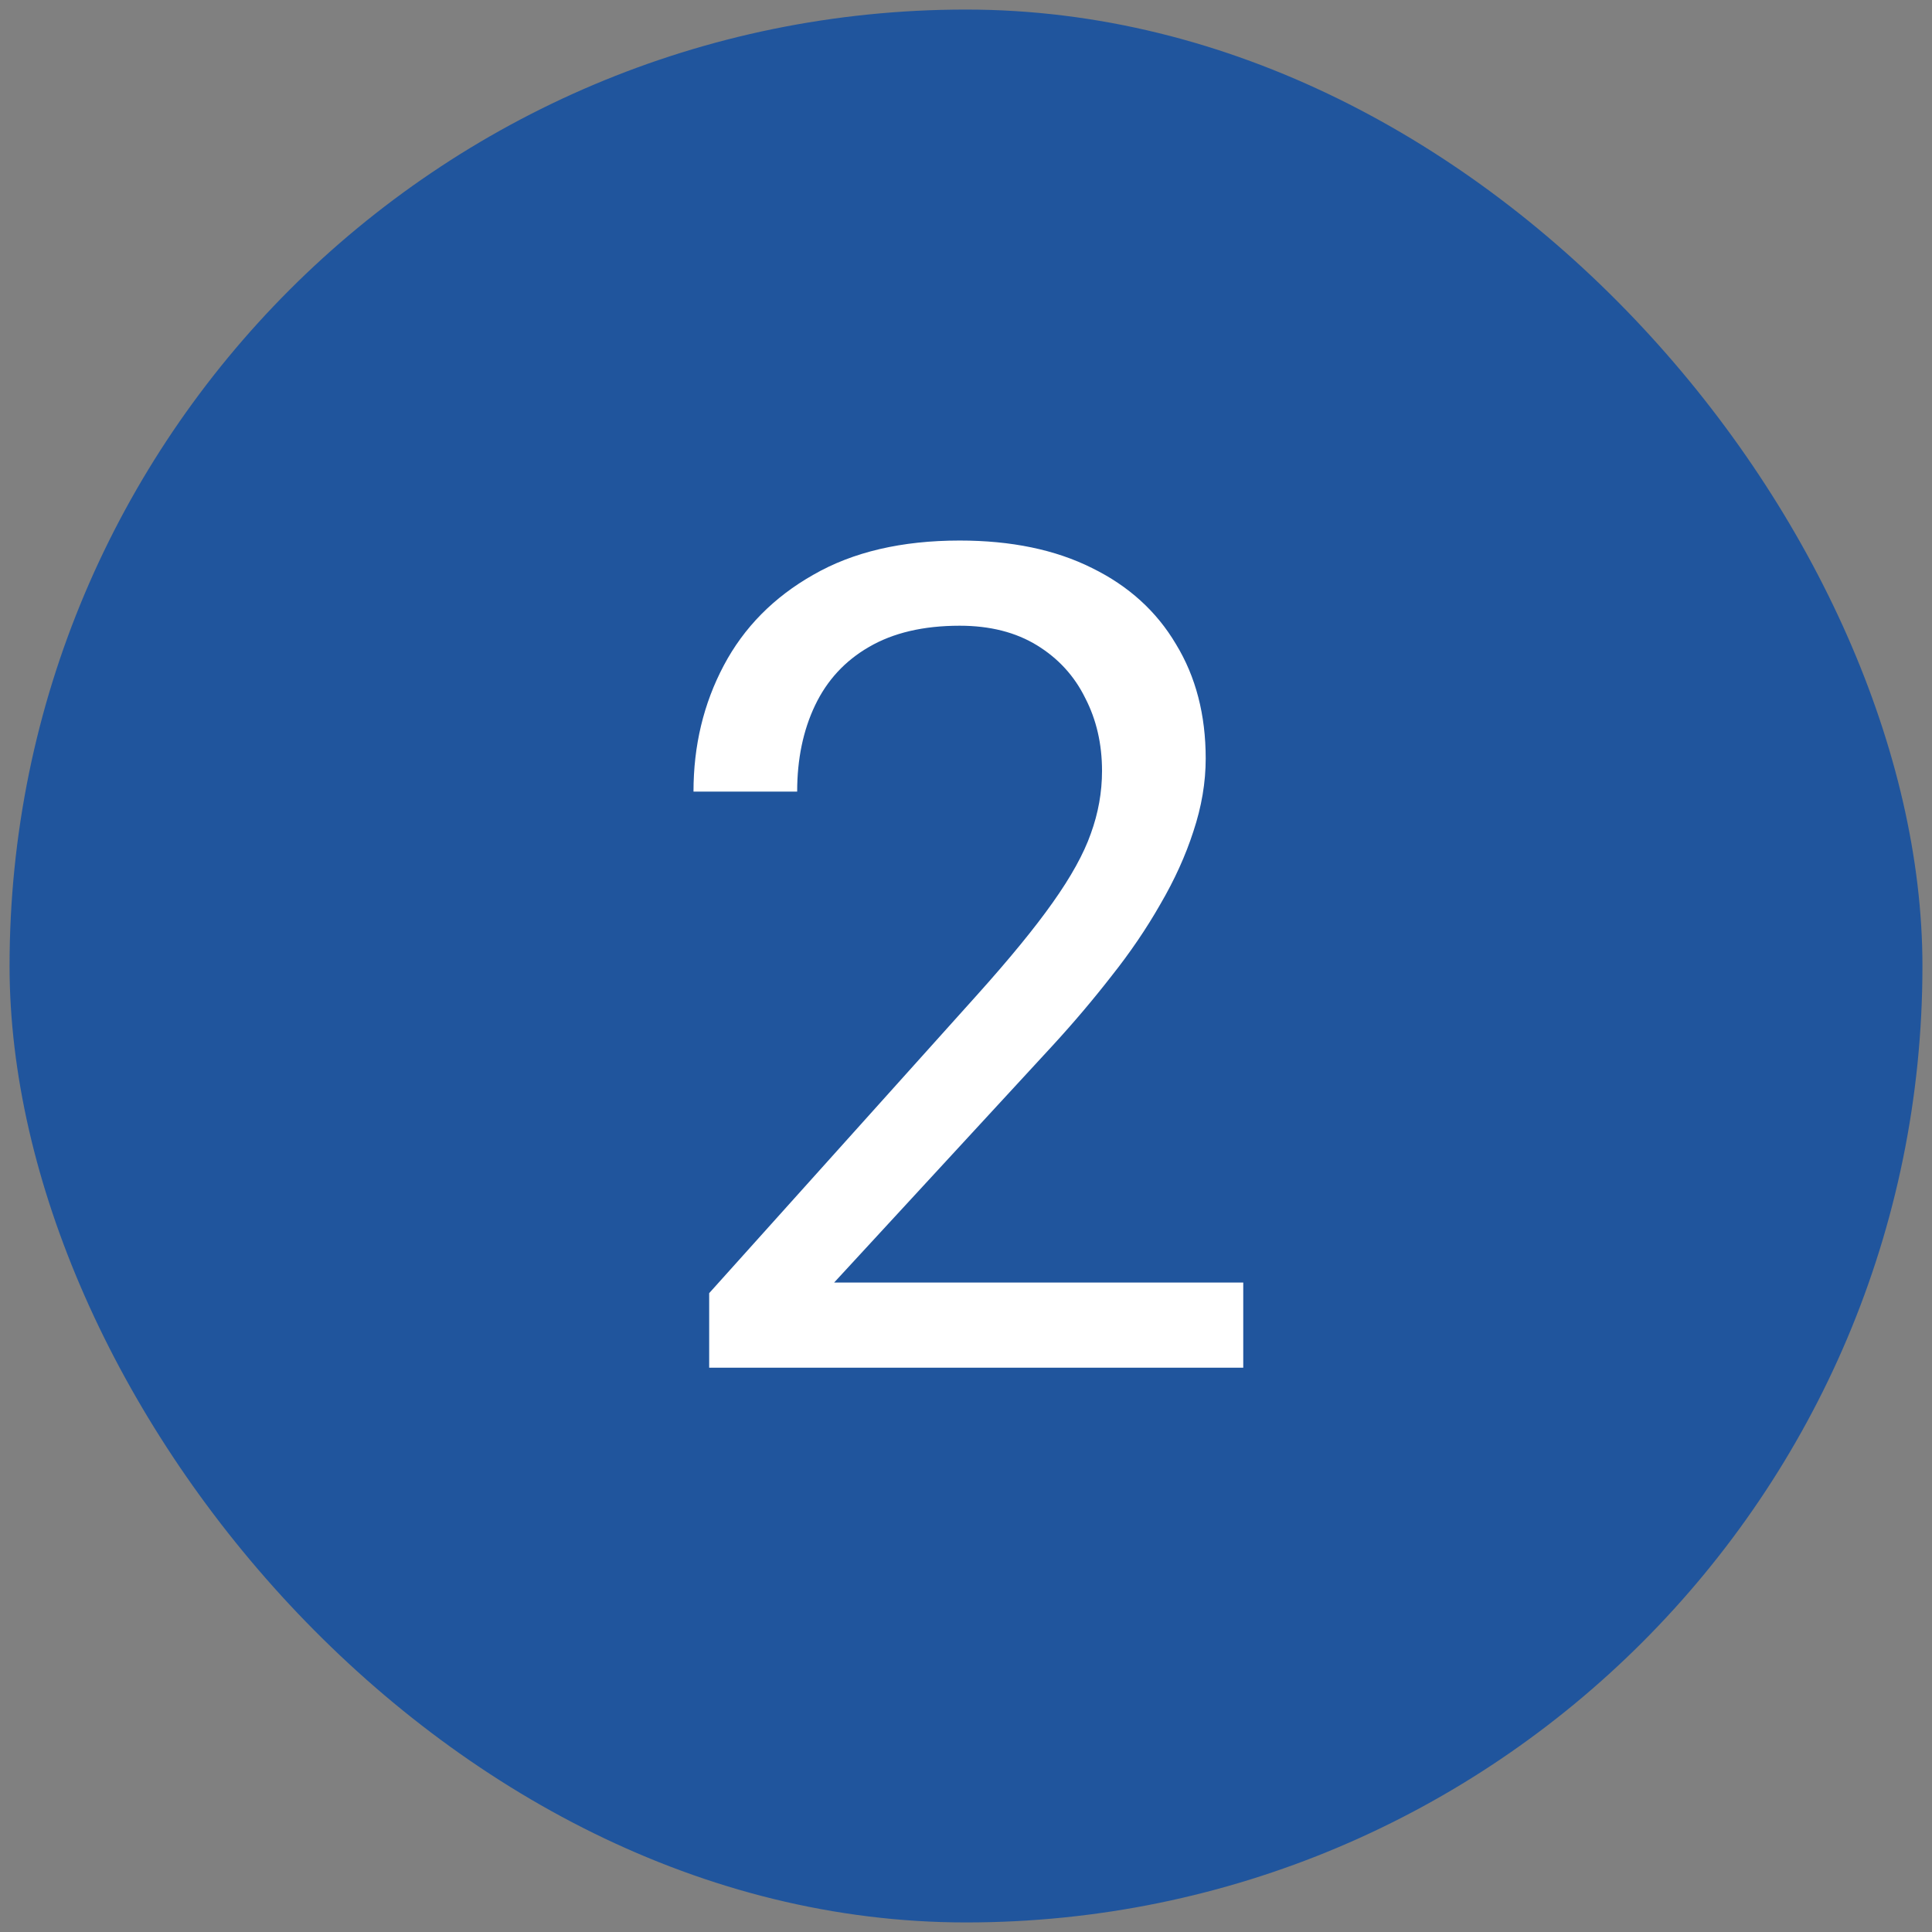
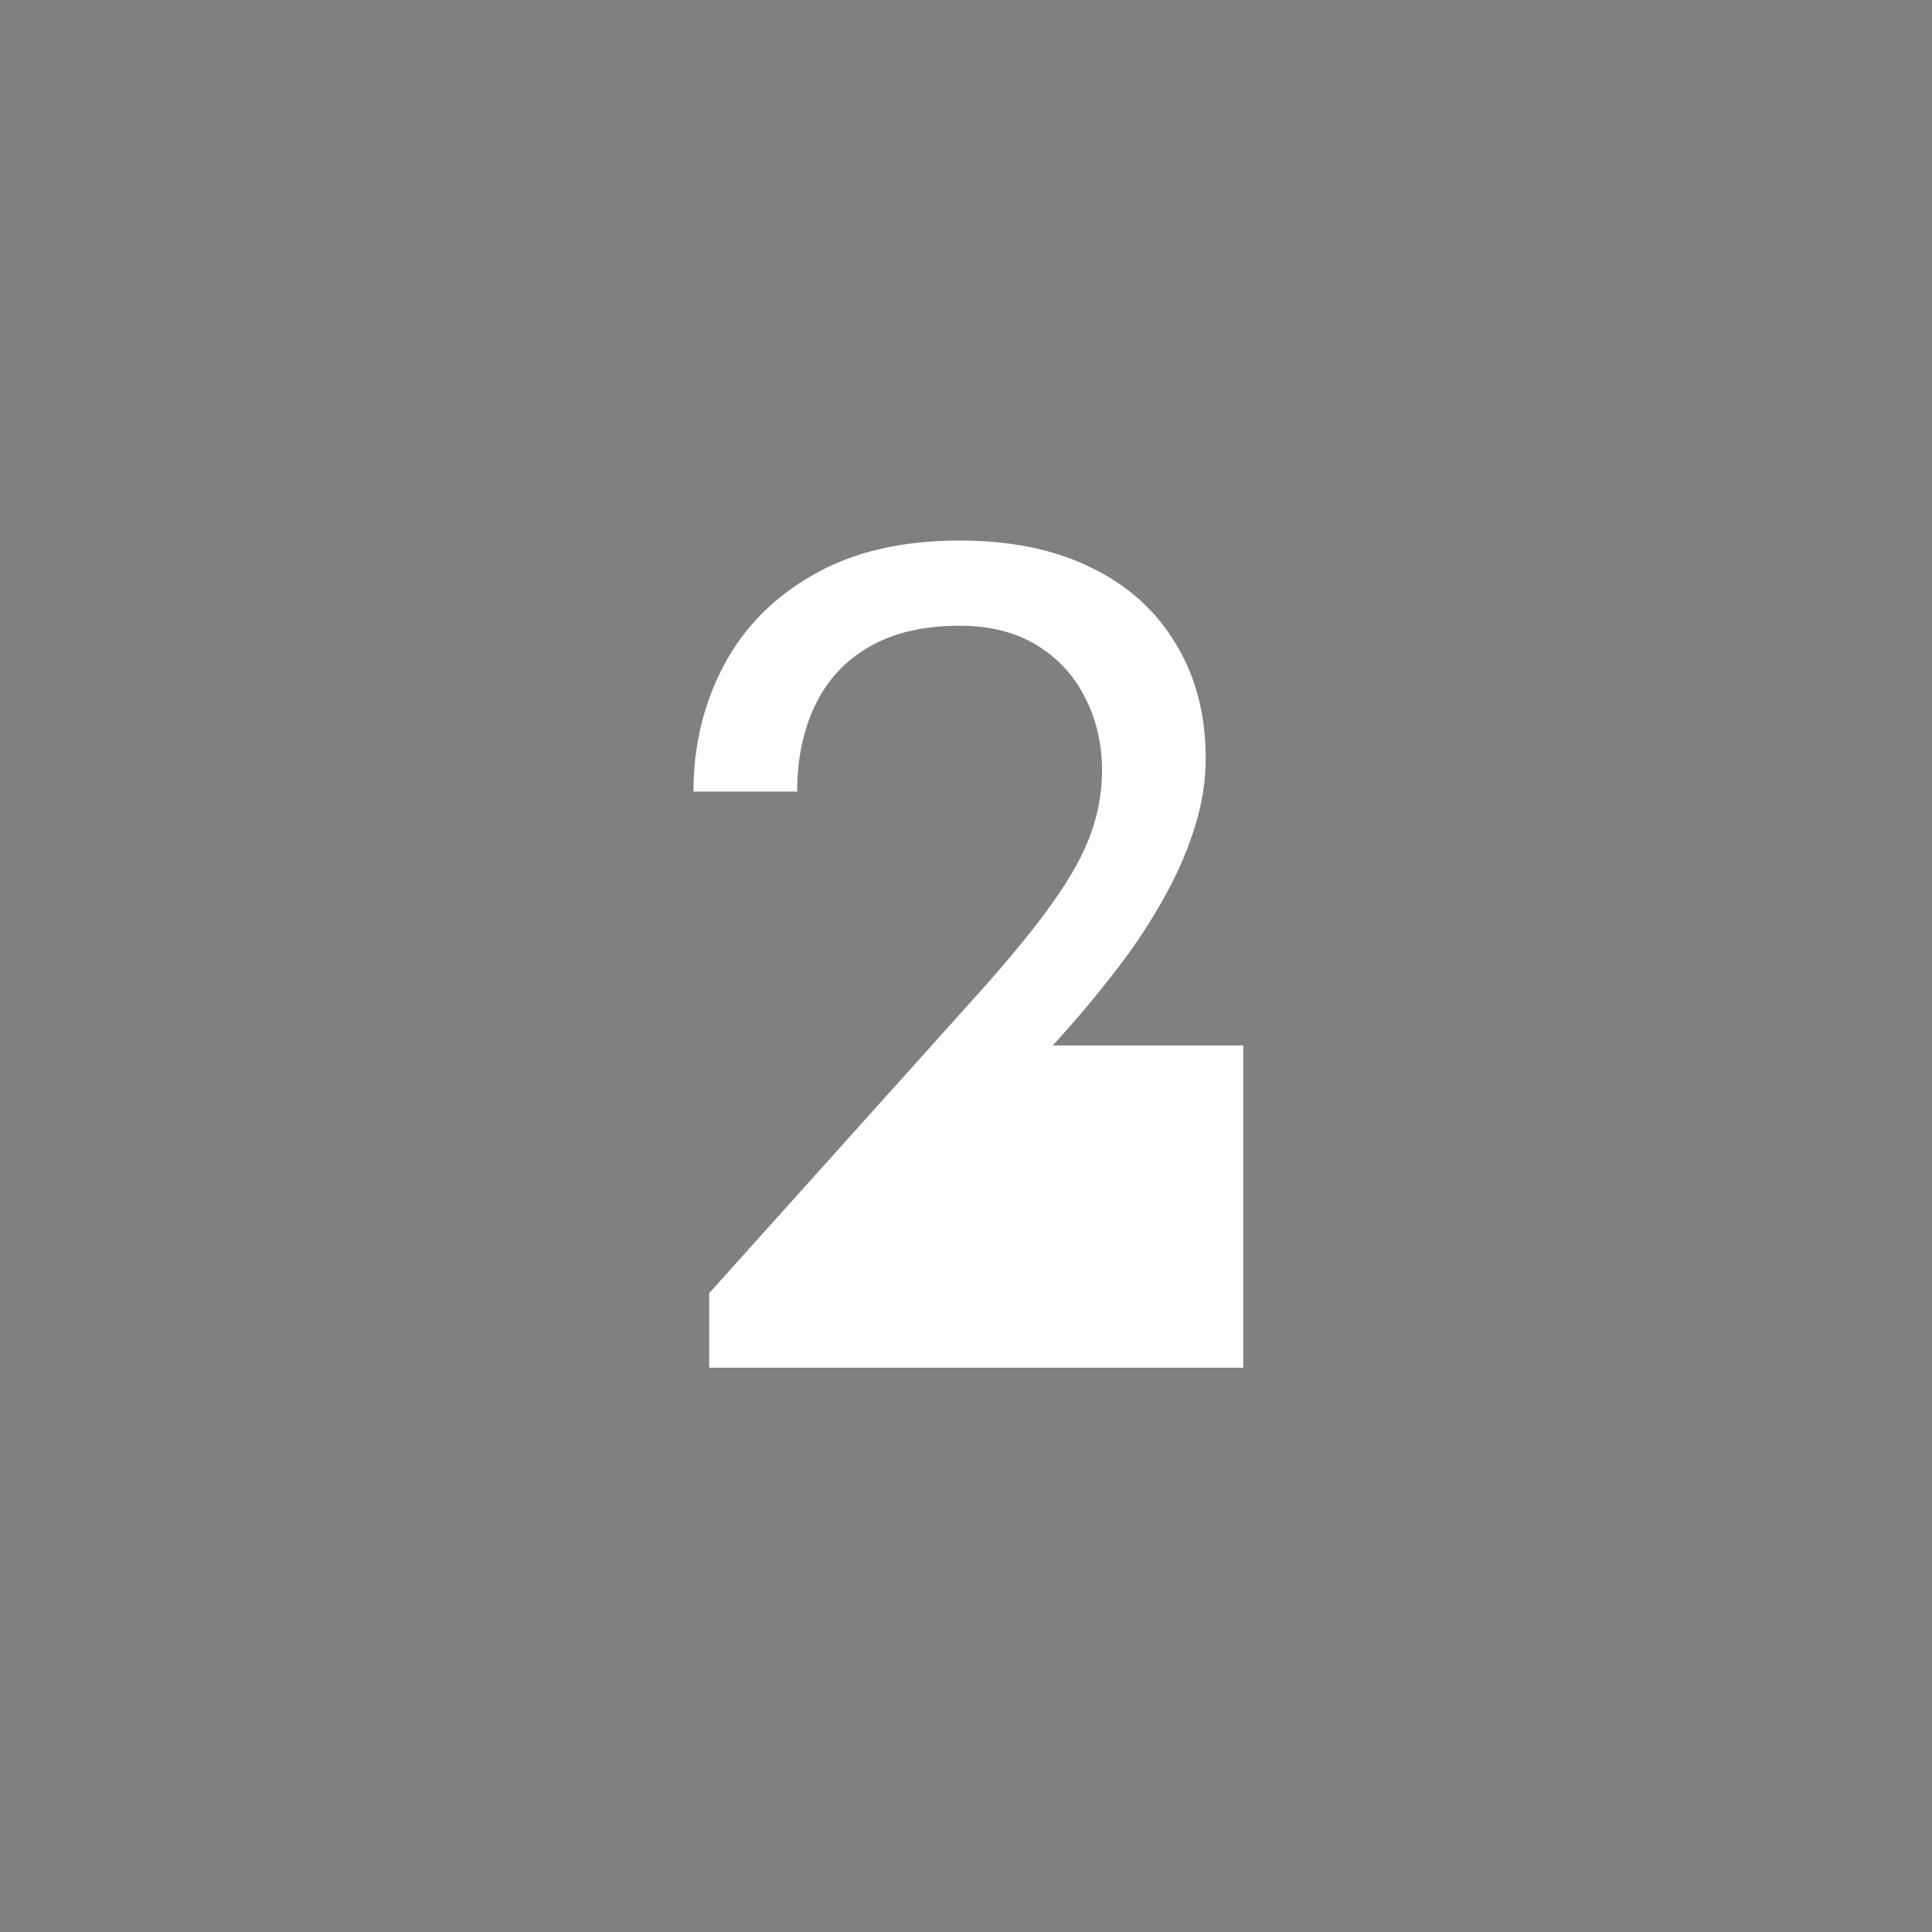
<svg xmlns="http://www.w3.org/2000/svg" width="101" height="101" viewBox="0 0 101 101" fill="none">
  <rect x="0" y="0" width="101" height="101" fill="#808080" stroke="none" />
-   <rect x="0.5" y="0.5" width="100" height="100" rx="50" fill="#20559D" />
-   <path d="M64.994 67.047V71.5H37.074V67.603L51.049 52.047C52.768 50.133 54.096 48.512 55.033 47.184C55.99 45.836 56.654 44.635 57.025 43.58C57.416 42.506 57.611 41.412 57.611 40.299C57.611 38.893 57.318 37.623 56.732 36.49C56.166 35.338 55.326 34.42 54.213 33.736C53.1 33.053 51.752 32.711 50.17 32.711C48.275 32.711 46.693 33.082 45.424 33.824C44.174 34.547 43.236 35.562 42.611 36.871C41.986 38.18 41.674 39.684 41.674 41.383H36.254C36.254 38.98 36.781 36.783 37.836 34.791C38.891 32.799 40.453 31.217 42.523 30.045C44.594 28.854 47.143 28.258 50.17 28.258C52.865 28.258 55.17 28.736 57.084 29.693C58.998 30.631 60.463 31.959 61.478 33.678C62.514 35.377 63.031 37.369 63.031 39.654C63.031 40.904 62.816 42.174 62.387 43.463C61.977 44.732 61.4 46.002 60.658 47.272C59.935 48.541 59.086 49.791 58.109 51.022C57.152 52.252 56.127 53.463 55.033 54.654L43.607 67.047H64.994Z" fill="white" />
+   <path d="M64.994 67.047V71.5H37.074V67.603L51.049 52.047C52.768 50.133 54.096 48.512 55.033 47.184C55.99 45.836 56.654 44.635 57.025 43.58C57.416 42.506 57.611 41.412 57.611 40.299C57.611 38.893 57.318 37.623 56.732 36.49C56.166 35.338 55.326 34.42 54.213 33.736C53.1 33.053 51.752 32.711 50.17 32.711C48.275 32.711 46.693 33.082 45.424 33.824C44.174 34.547 43.236 35.562 42.611 36.871C41.986 38.18 41.674 39.684 41.674 41.383H36.254C36.254 38.98 36.781 36.783 37.836 34.791C38.891 32.799 40.453 31.217 42.523 30.045C44.594 28.854 47.143 28.258 50.17 28.258C52.865 28.258 55.17 28.736 57.084 29.693C58.998 30.631 60.463 31.959 61.478 33.678C62.514 35.377 63.031 37.369 63.031 39.654C63.031 40.904 62.816 42.174 62.387 43.463C61.977 44.732 61.4 46.002 60.658 47.272C59.935 48.541 59.086 49.791 58.109 51.022C57.152 52.252 56.127 53.463 55.033 54.654H64.994Z" fill="white" />
</svg>